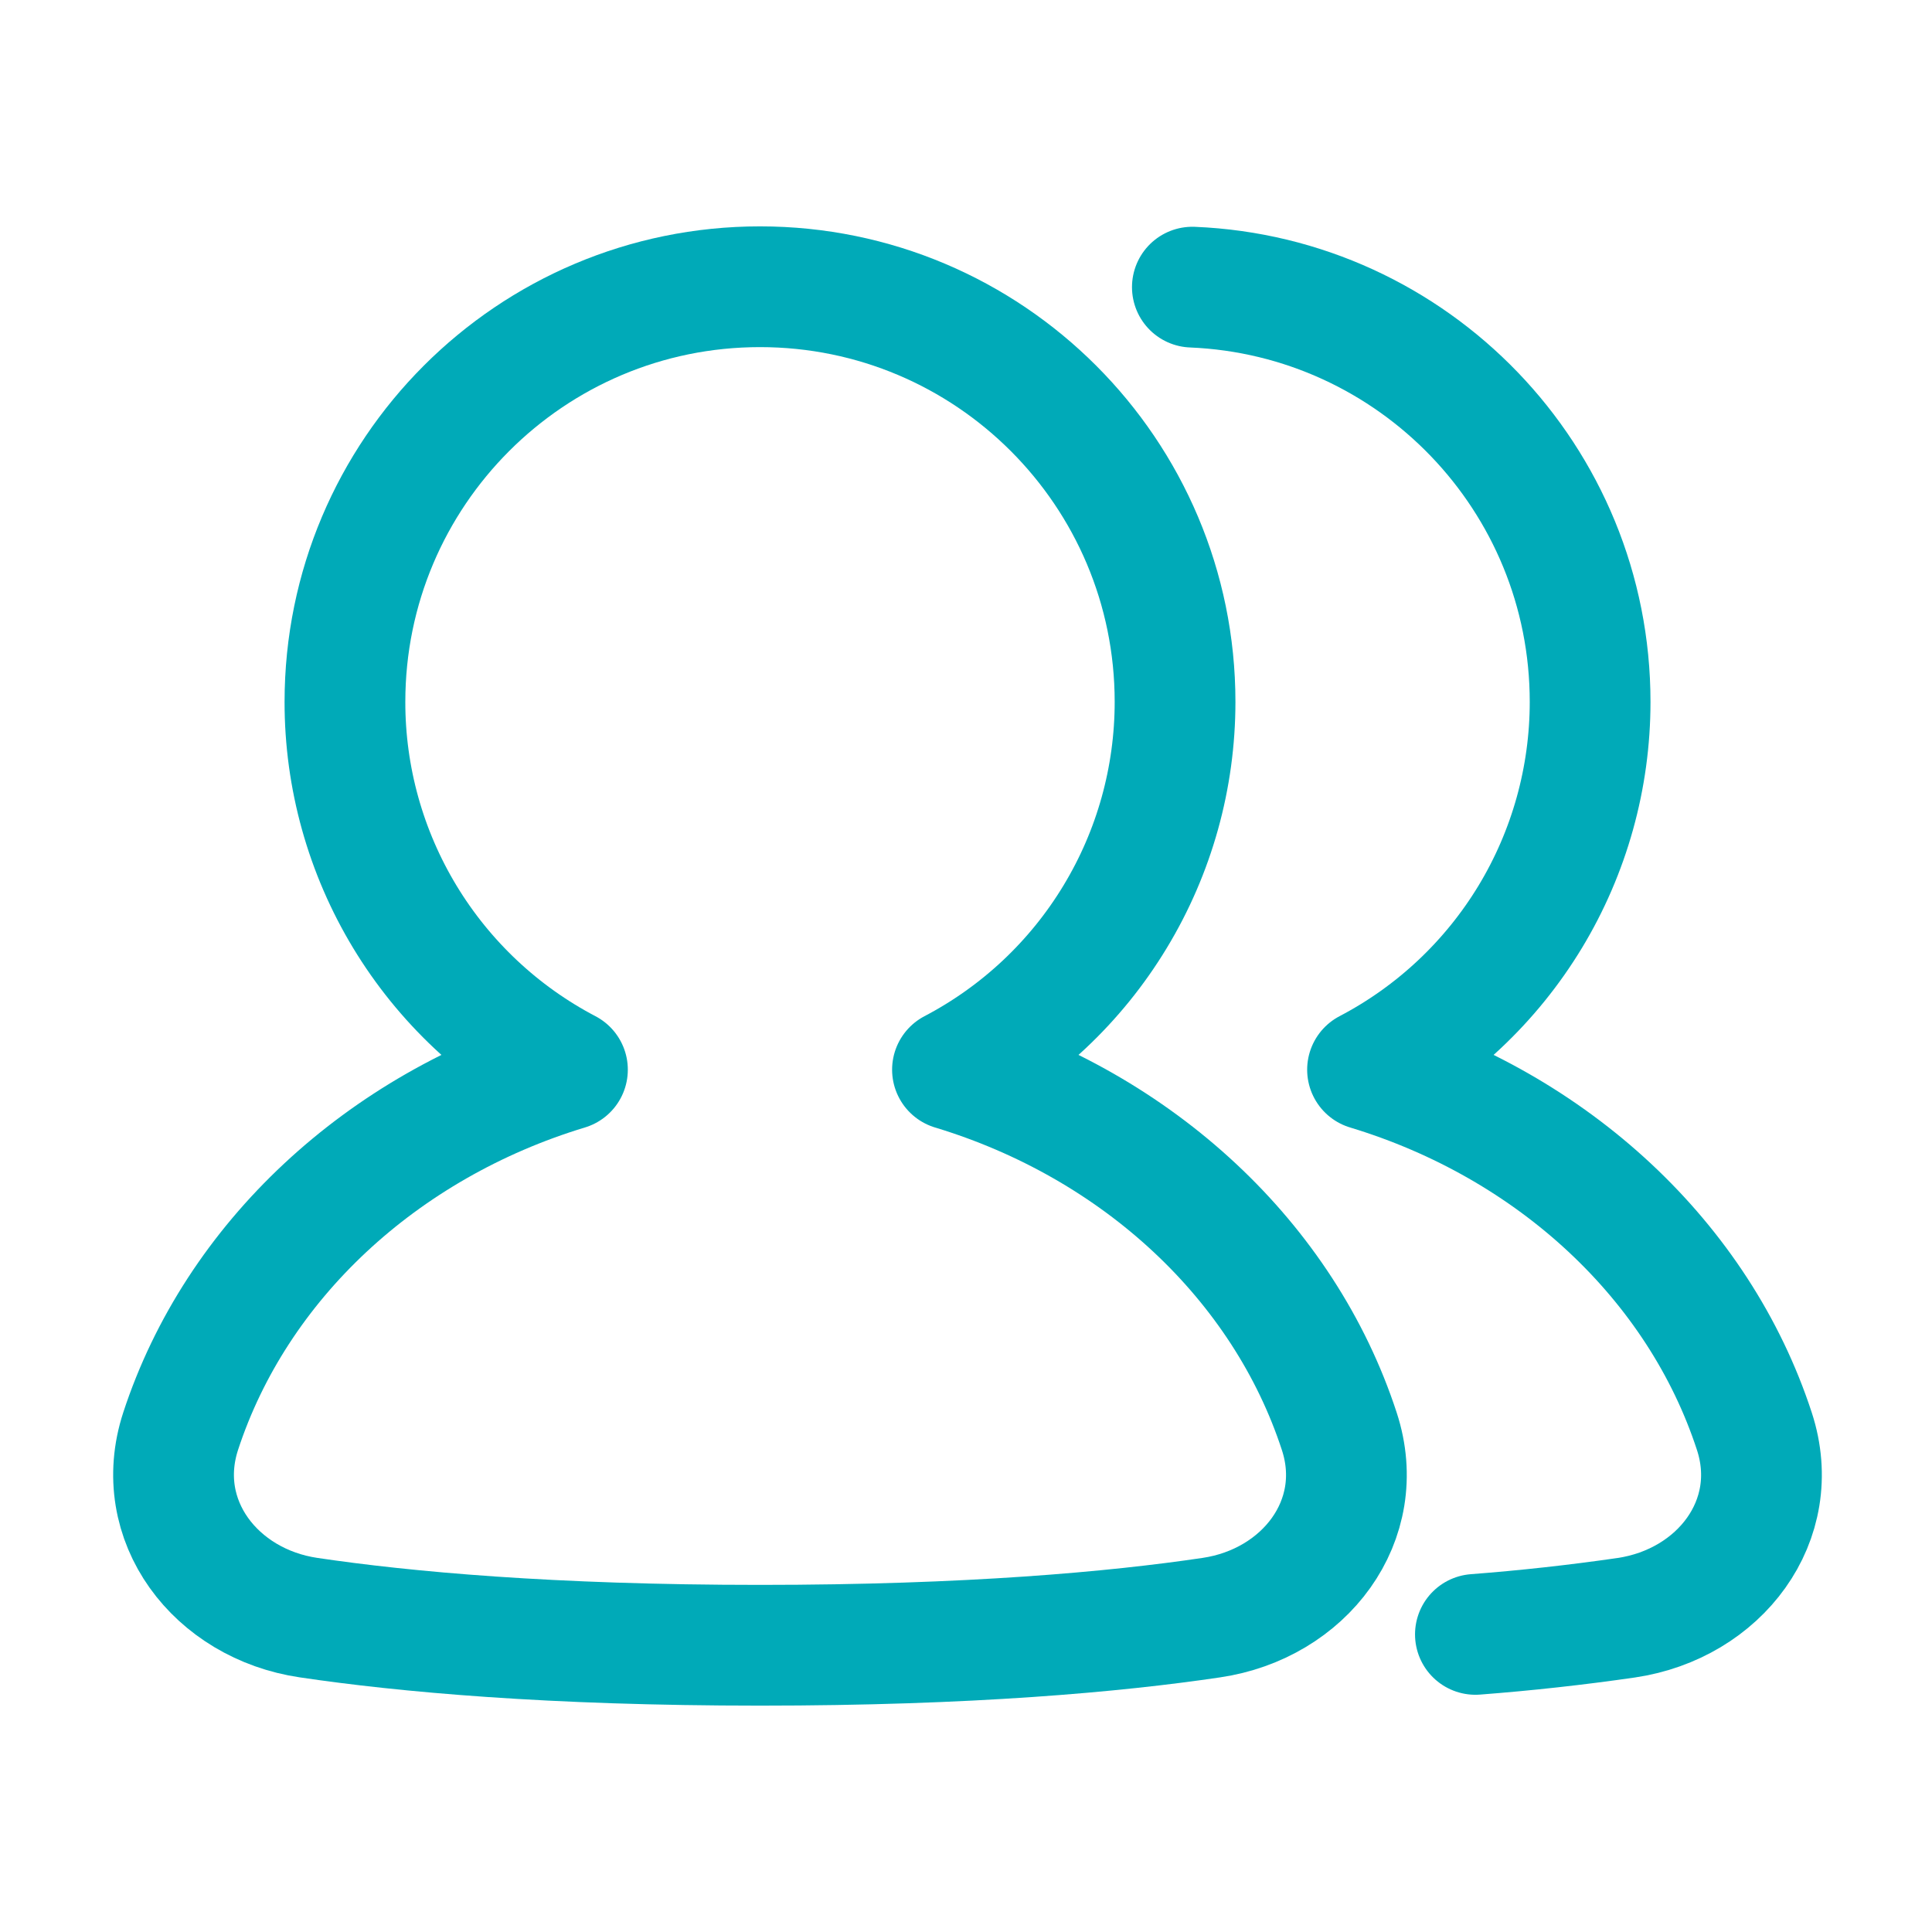
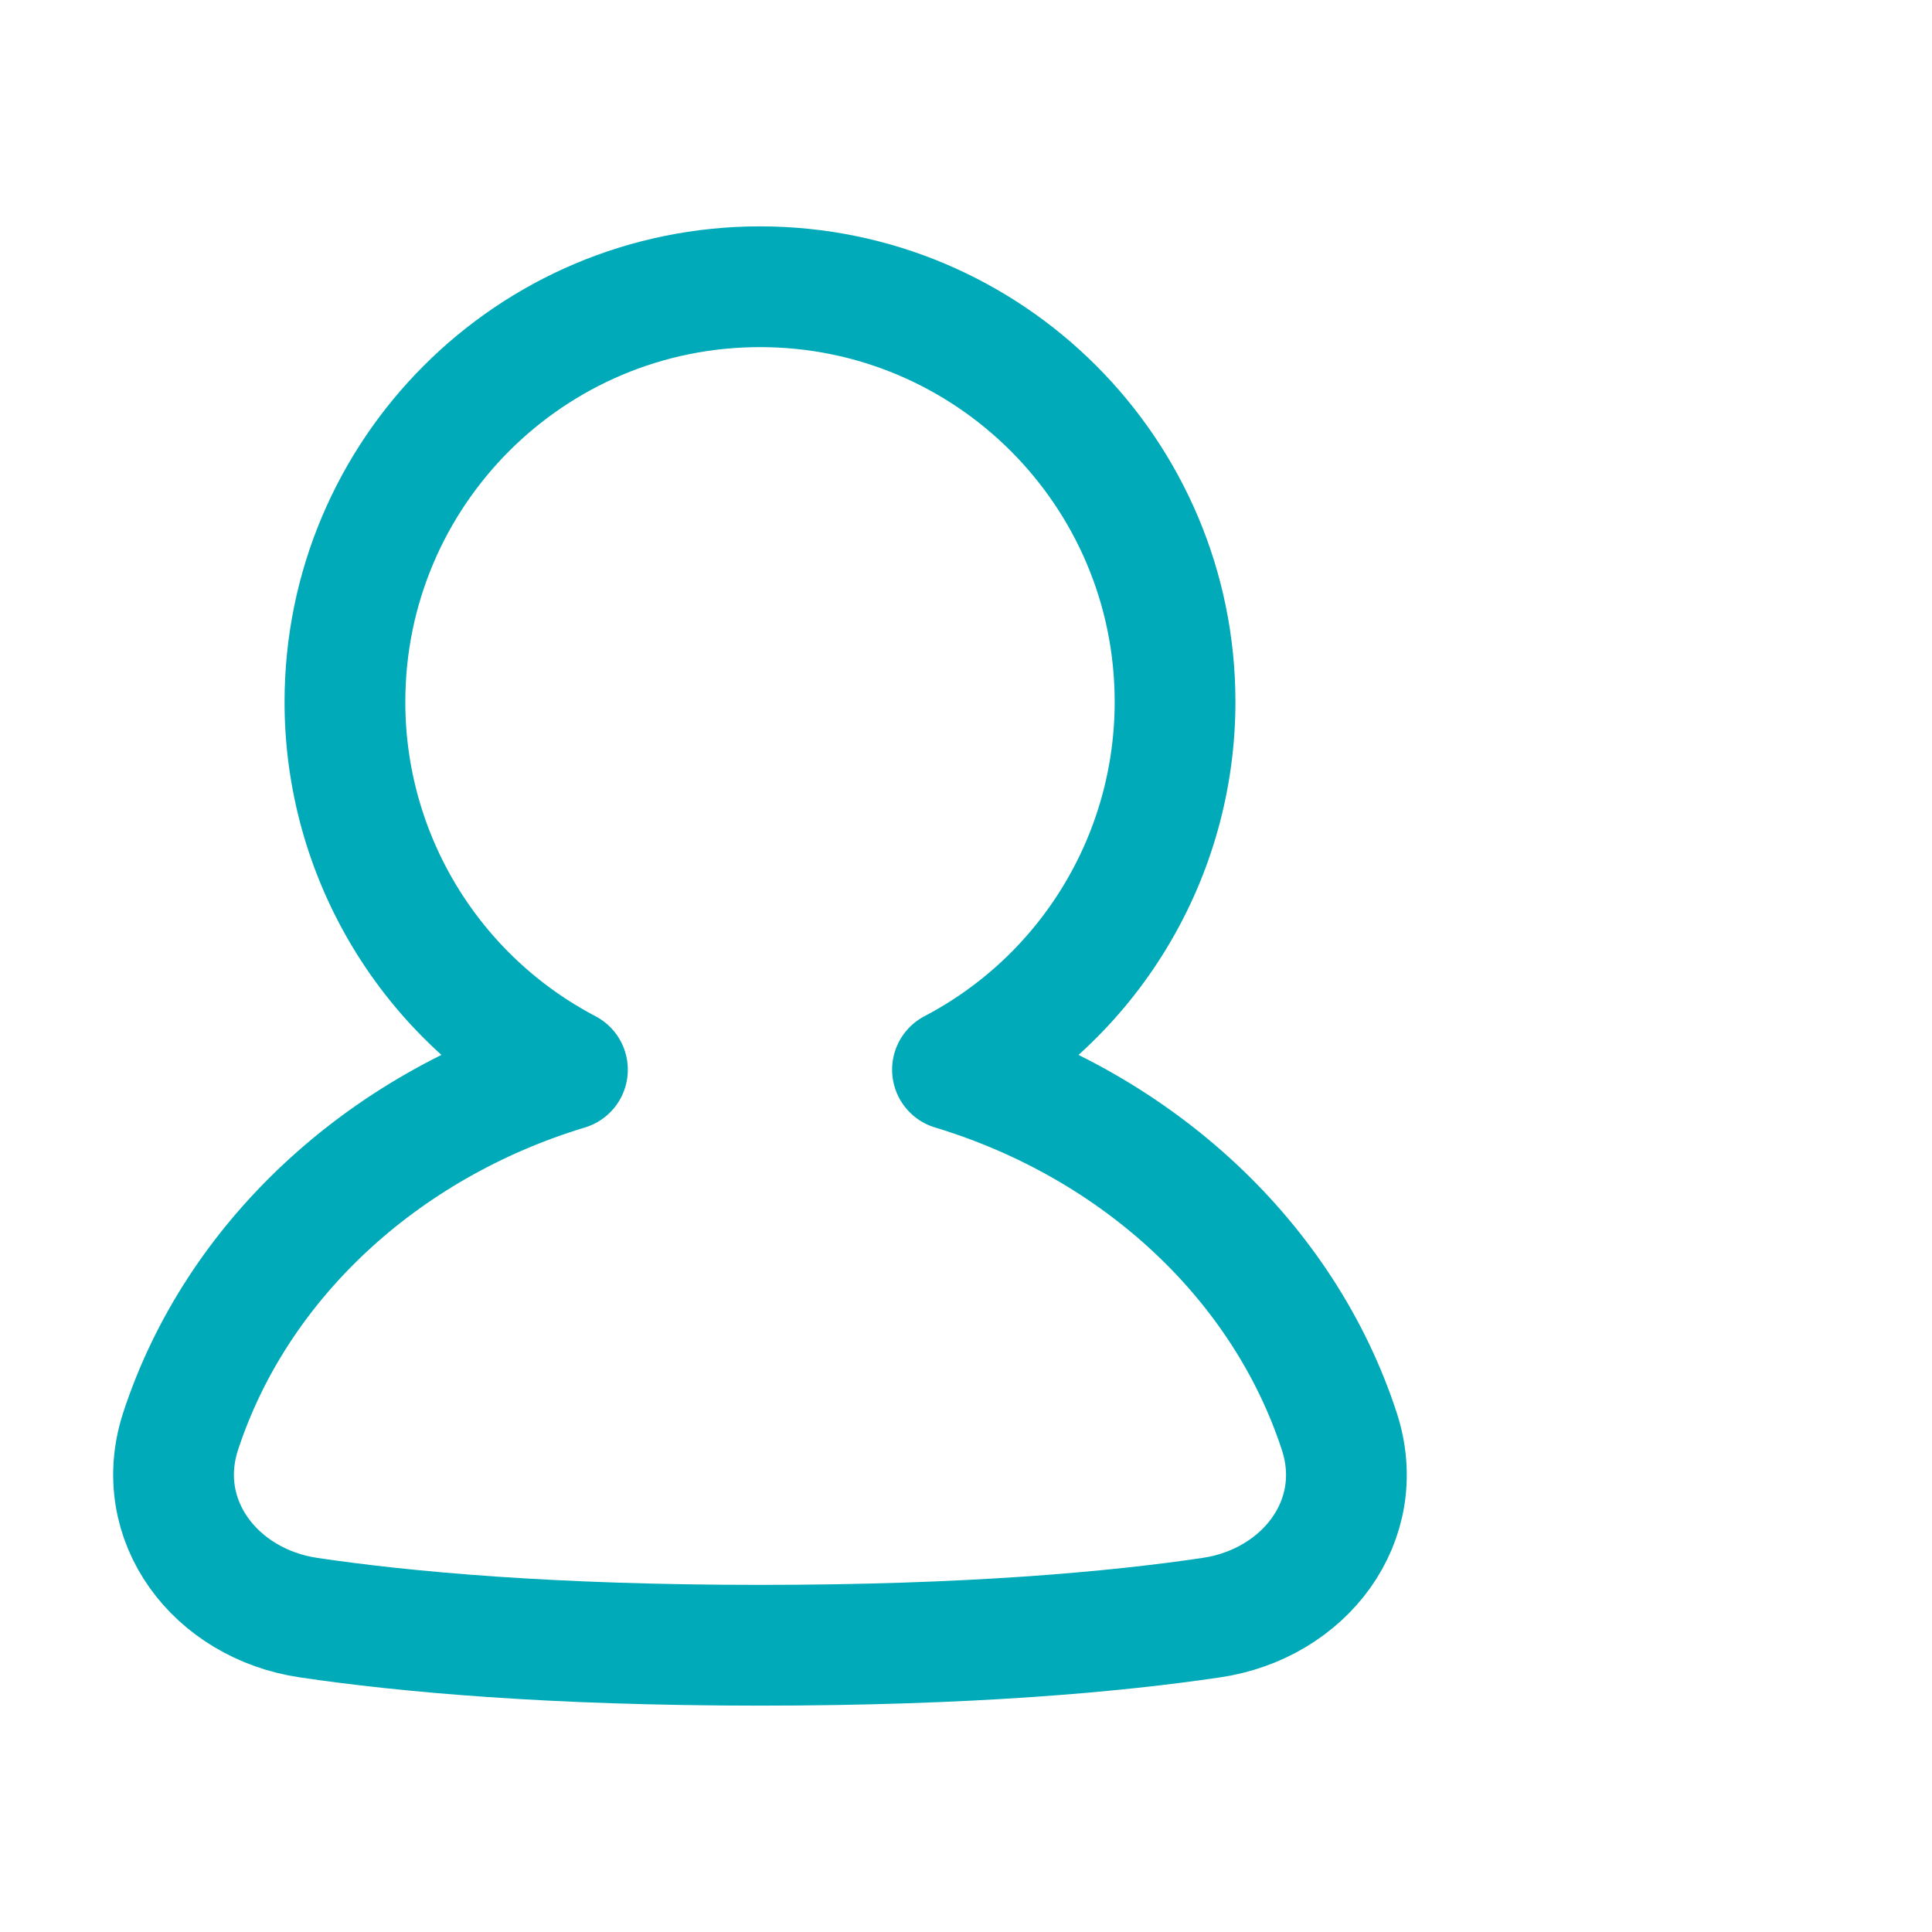
<svg xmlns="http://www.w3.org/2000/svg" width="24" height="24" viewBox="0 0 24 24" fill="none">
-   <path d="M14.812 3.567C17.56 3.68 19.753 5.943 19.753 8.719C19.753 9.66 19.496 10.584 19.009 11.389C18.521 12.195 17.823 12.851 16.988 13.288C19.297 13.986 21.103 15.668 21.793 17.779C22.156 18.889 21.359 19.925 20.203 20.096C19.581 20.186 18.955 20.255 18.328 20.303" stroke="#00AAB8" stroke-width="1.5" stroke-linecap="round" stroke-linejoin="round" />
  <path d="M11.832 13.288C12.666 12.851 13.365 12.195 13.852 11.389C14.34 10.584 14.597 9.66 14.597 8.719C14.597 5.871 12.288 3.562 9.441 3.562C6.593 3.562 4.285 5.871 4.285 8.719C4.284 9.66 4.542 10.584 5.029 11.389C5.517 12.195 6.215 12.851 7.049 13.288C4.741 13.987 2.935 15.668 2.244 17.779C1.882 18.889 2.679 19.925 3.834 20.095C5.027 20.272 6.84 20.438 9.441 20.438C12.042 20.438 13.855 20.272 15.047 20.095C16.203 19.925 17 18.889 16.637 17.78C15.947 15.668 14.14 13.986 11.832 13.288Z" stroke="#00AAB8" stroke-width="1.5" stroke-linecap="round" stroke-linejoin="round" />
</svg>